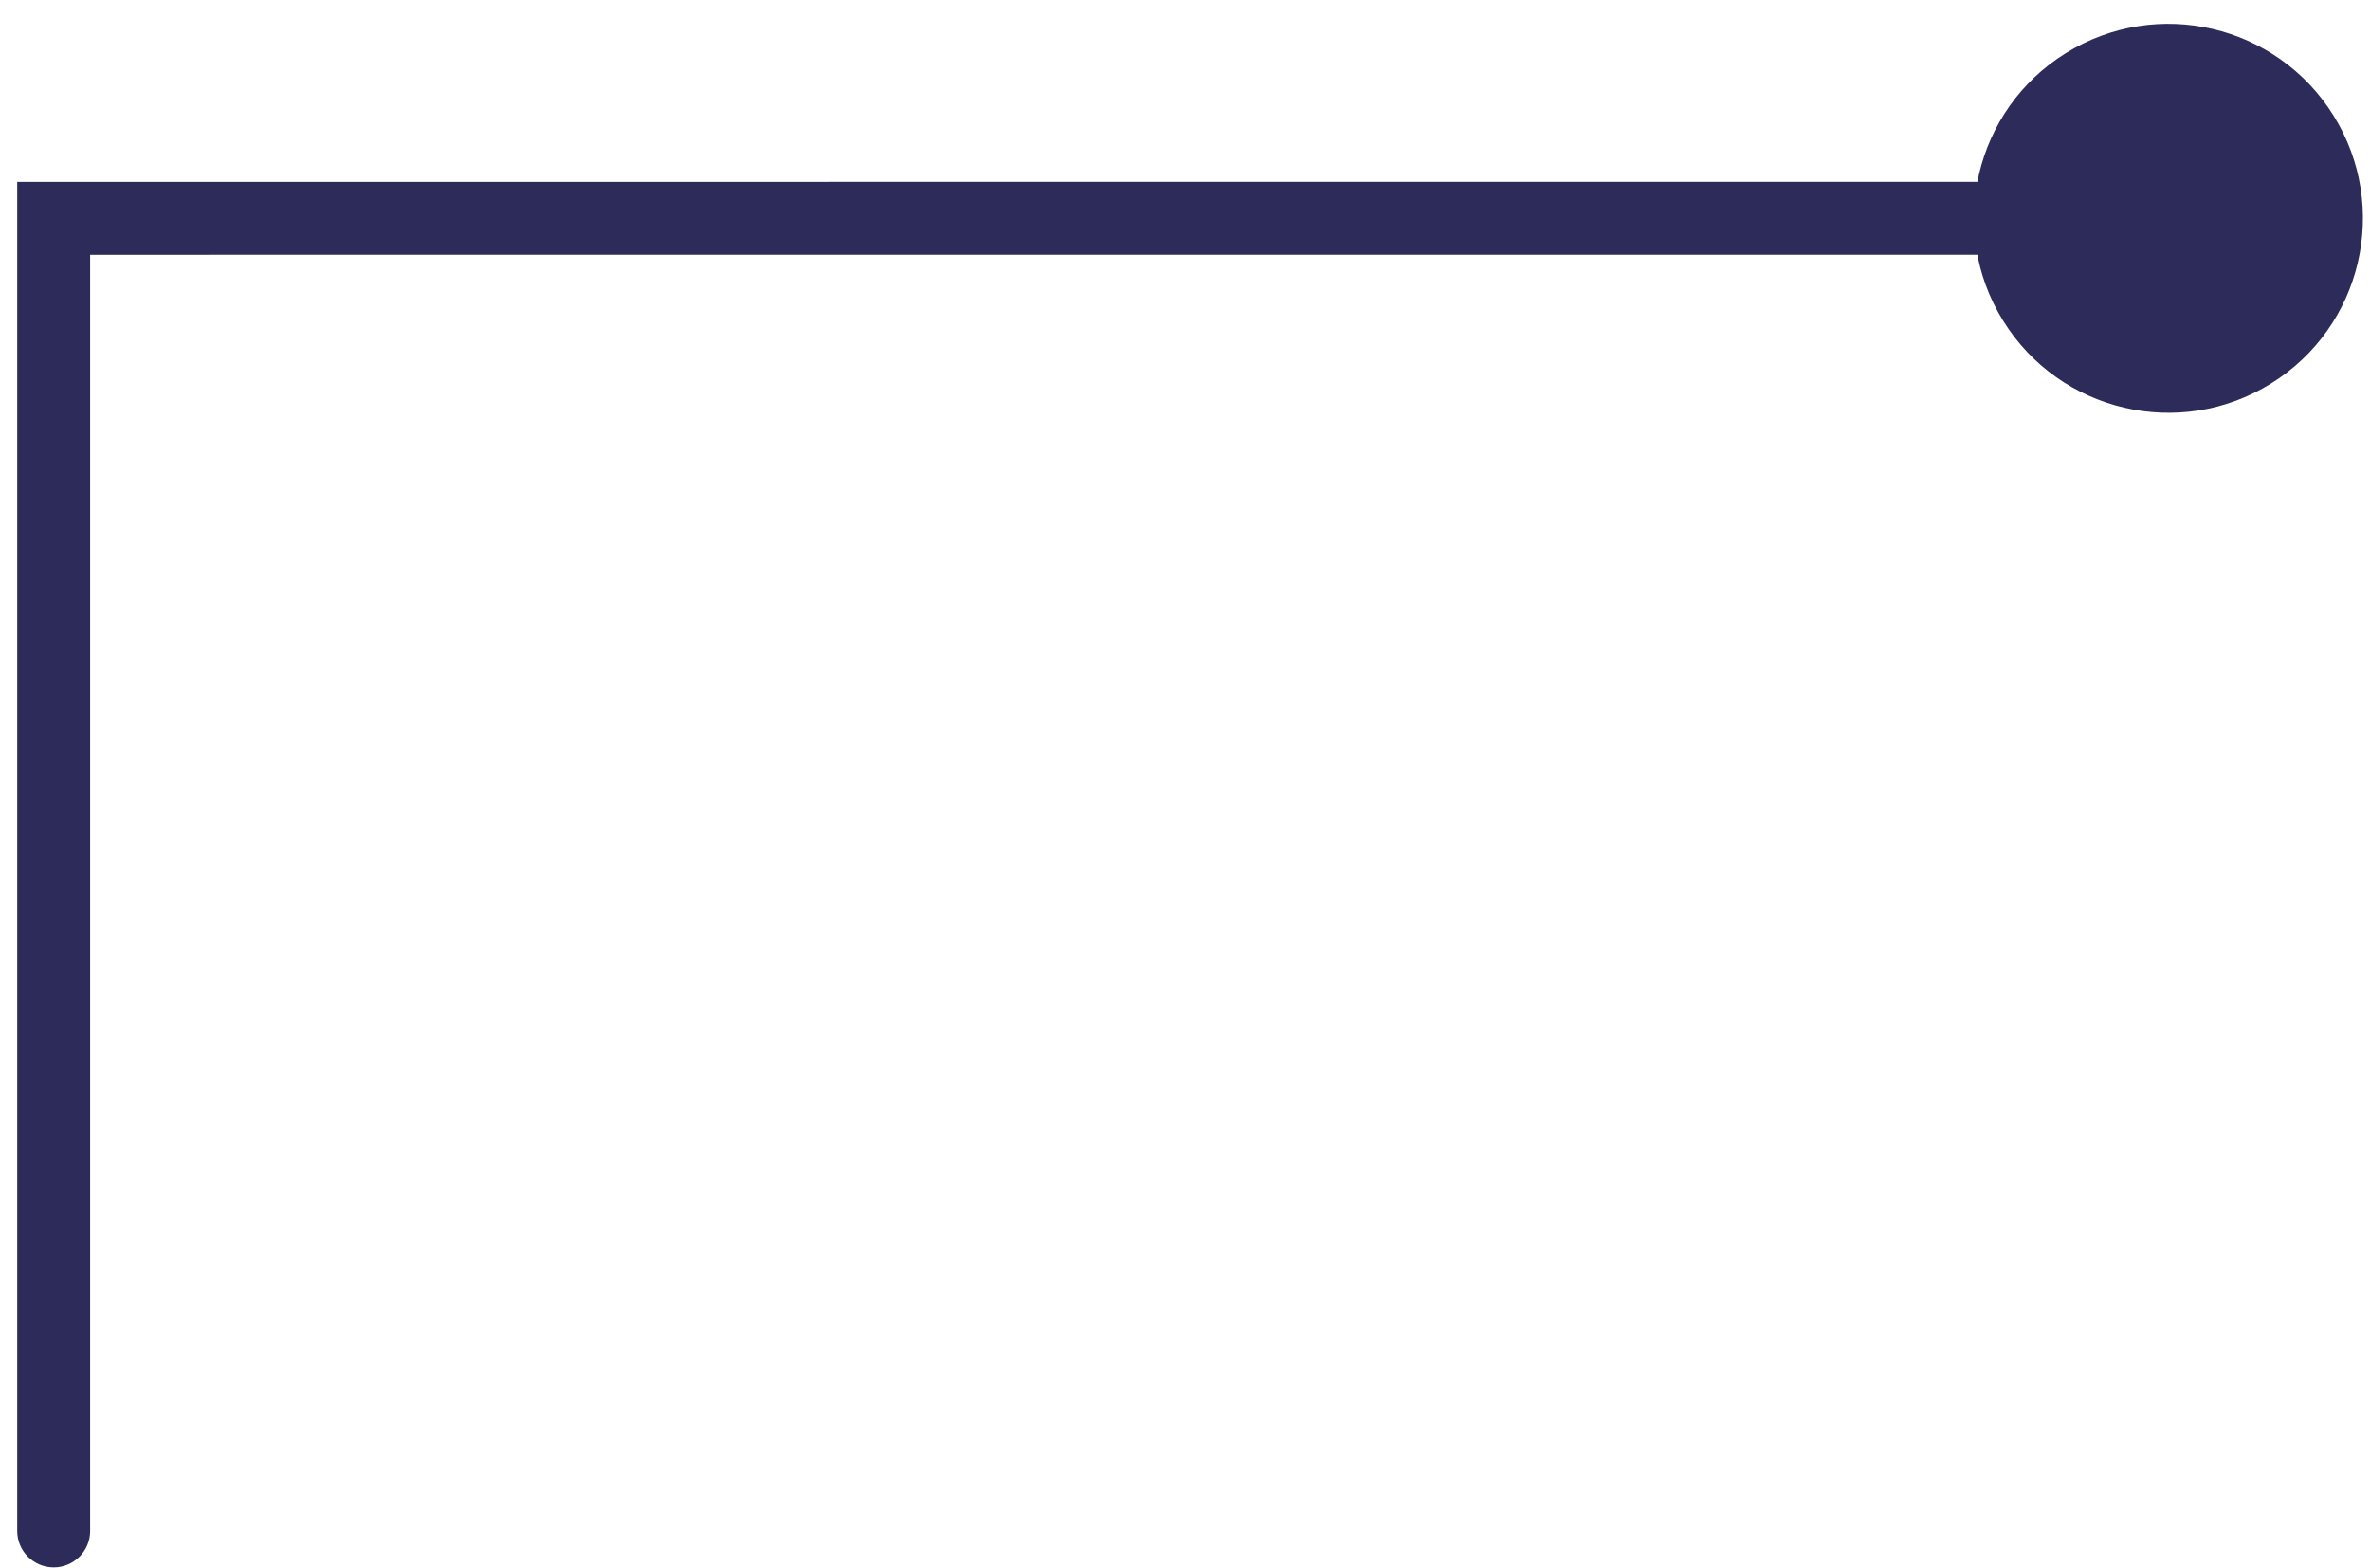
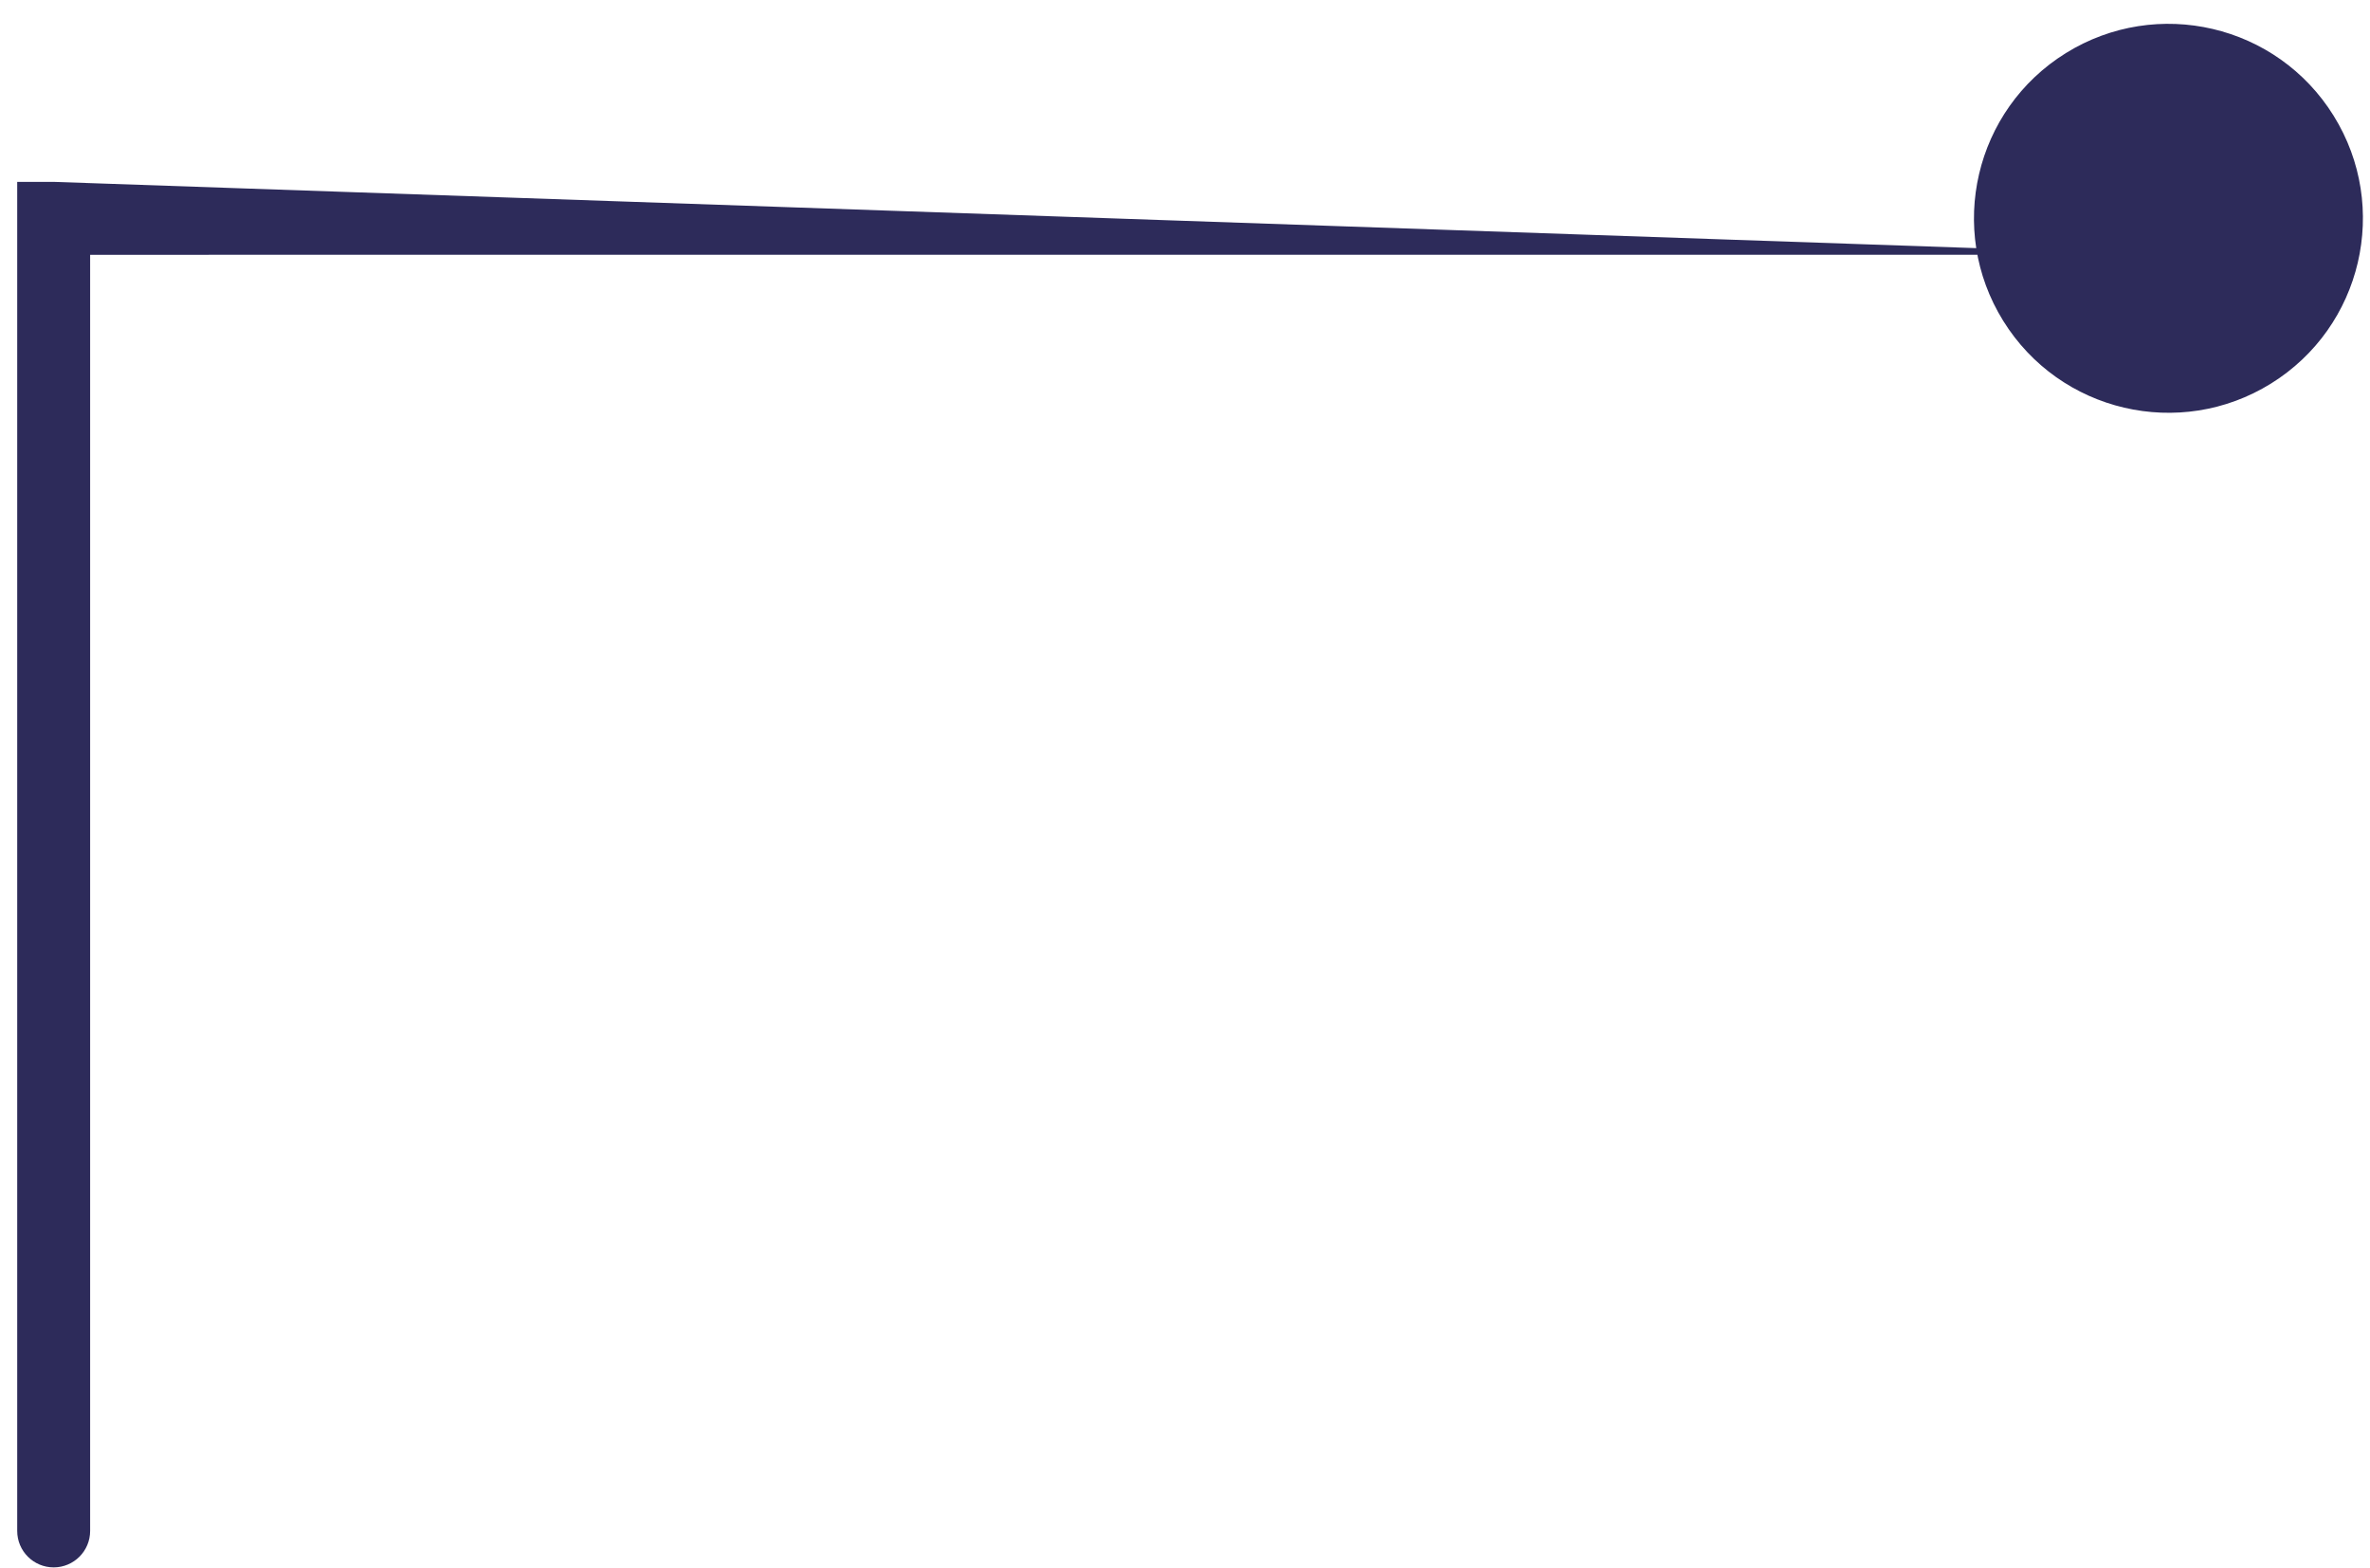
<svg xmlns="http://www.w3.org/2000/svg" width="65" height="43" viewBox="0 0 65 43" fill="none">
-   <path d="M0.472 41.987C0.472 42.54 0.92 42.987 1.472 42.987C2.024 42.987 2.472 42.54 2.472 41.987L0.472 41.987ZM54.941 8.8C56.494 11.303 59.782 12.072 62.285 10.519C64.787 8.966 65.557 5.678 64.003 3.175C62.45 0.672 59.162 -0.097 56.659 1.456C54.157 3.009 53.387 6.297 54.941 8.8ZM1.472 5.988L1.472 4.988L0.472 4.988L0.472 5.988L1.472 5.988ZM2.472 41.987L2.472 5.988L0.472 5.988L0.472 41.987L2.472 41.987ZM1.472 6.988L59.472 6.987L59.472 4.987L1.472 4.988L1.472 6.988Z" fill="#2D2B5A" />
+   <path d="M0.472 41.987C0.472 42.54 0.92 42.987 1.472 42.987C2.024 42.987 2.472 42.54 2.472 41.987L0.472 41.987ZM54.941 8.8C56.494 11.303 59.782 12.072 62.285 10.519C64.787 8.966 65.557 5.678 64.003 3.175C62.45 0.672 59.162 -0.097 56.659 1.456C54.157 3.009 53.387 6.297 54.941 8.8ZM1.472 5.988L1.472 4.988L0.472 4.988L0.472 5.988L1.472 5.988ZM2.472 41.987L2.472 5.988L0.472 5.988L0.472 41.987L2.472 41.987ZM1.472 6.988L59.472 6.987L1.472 4.988L1.472 6.988Z" fill="#2D2B5A" />
</svg>